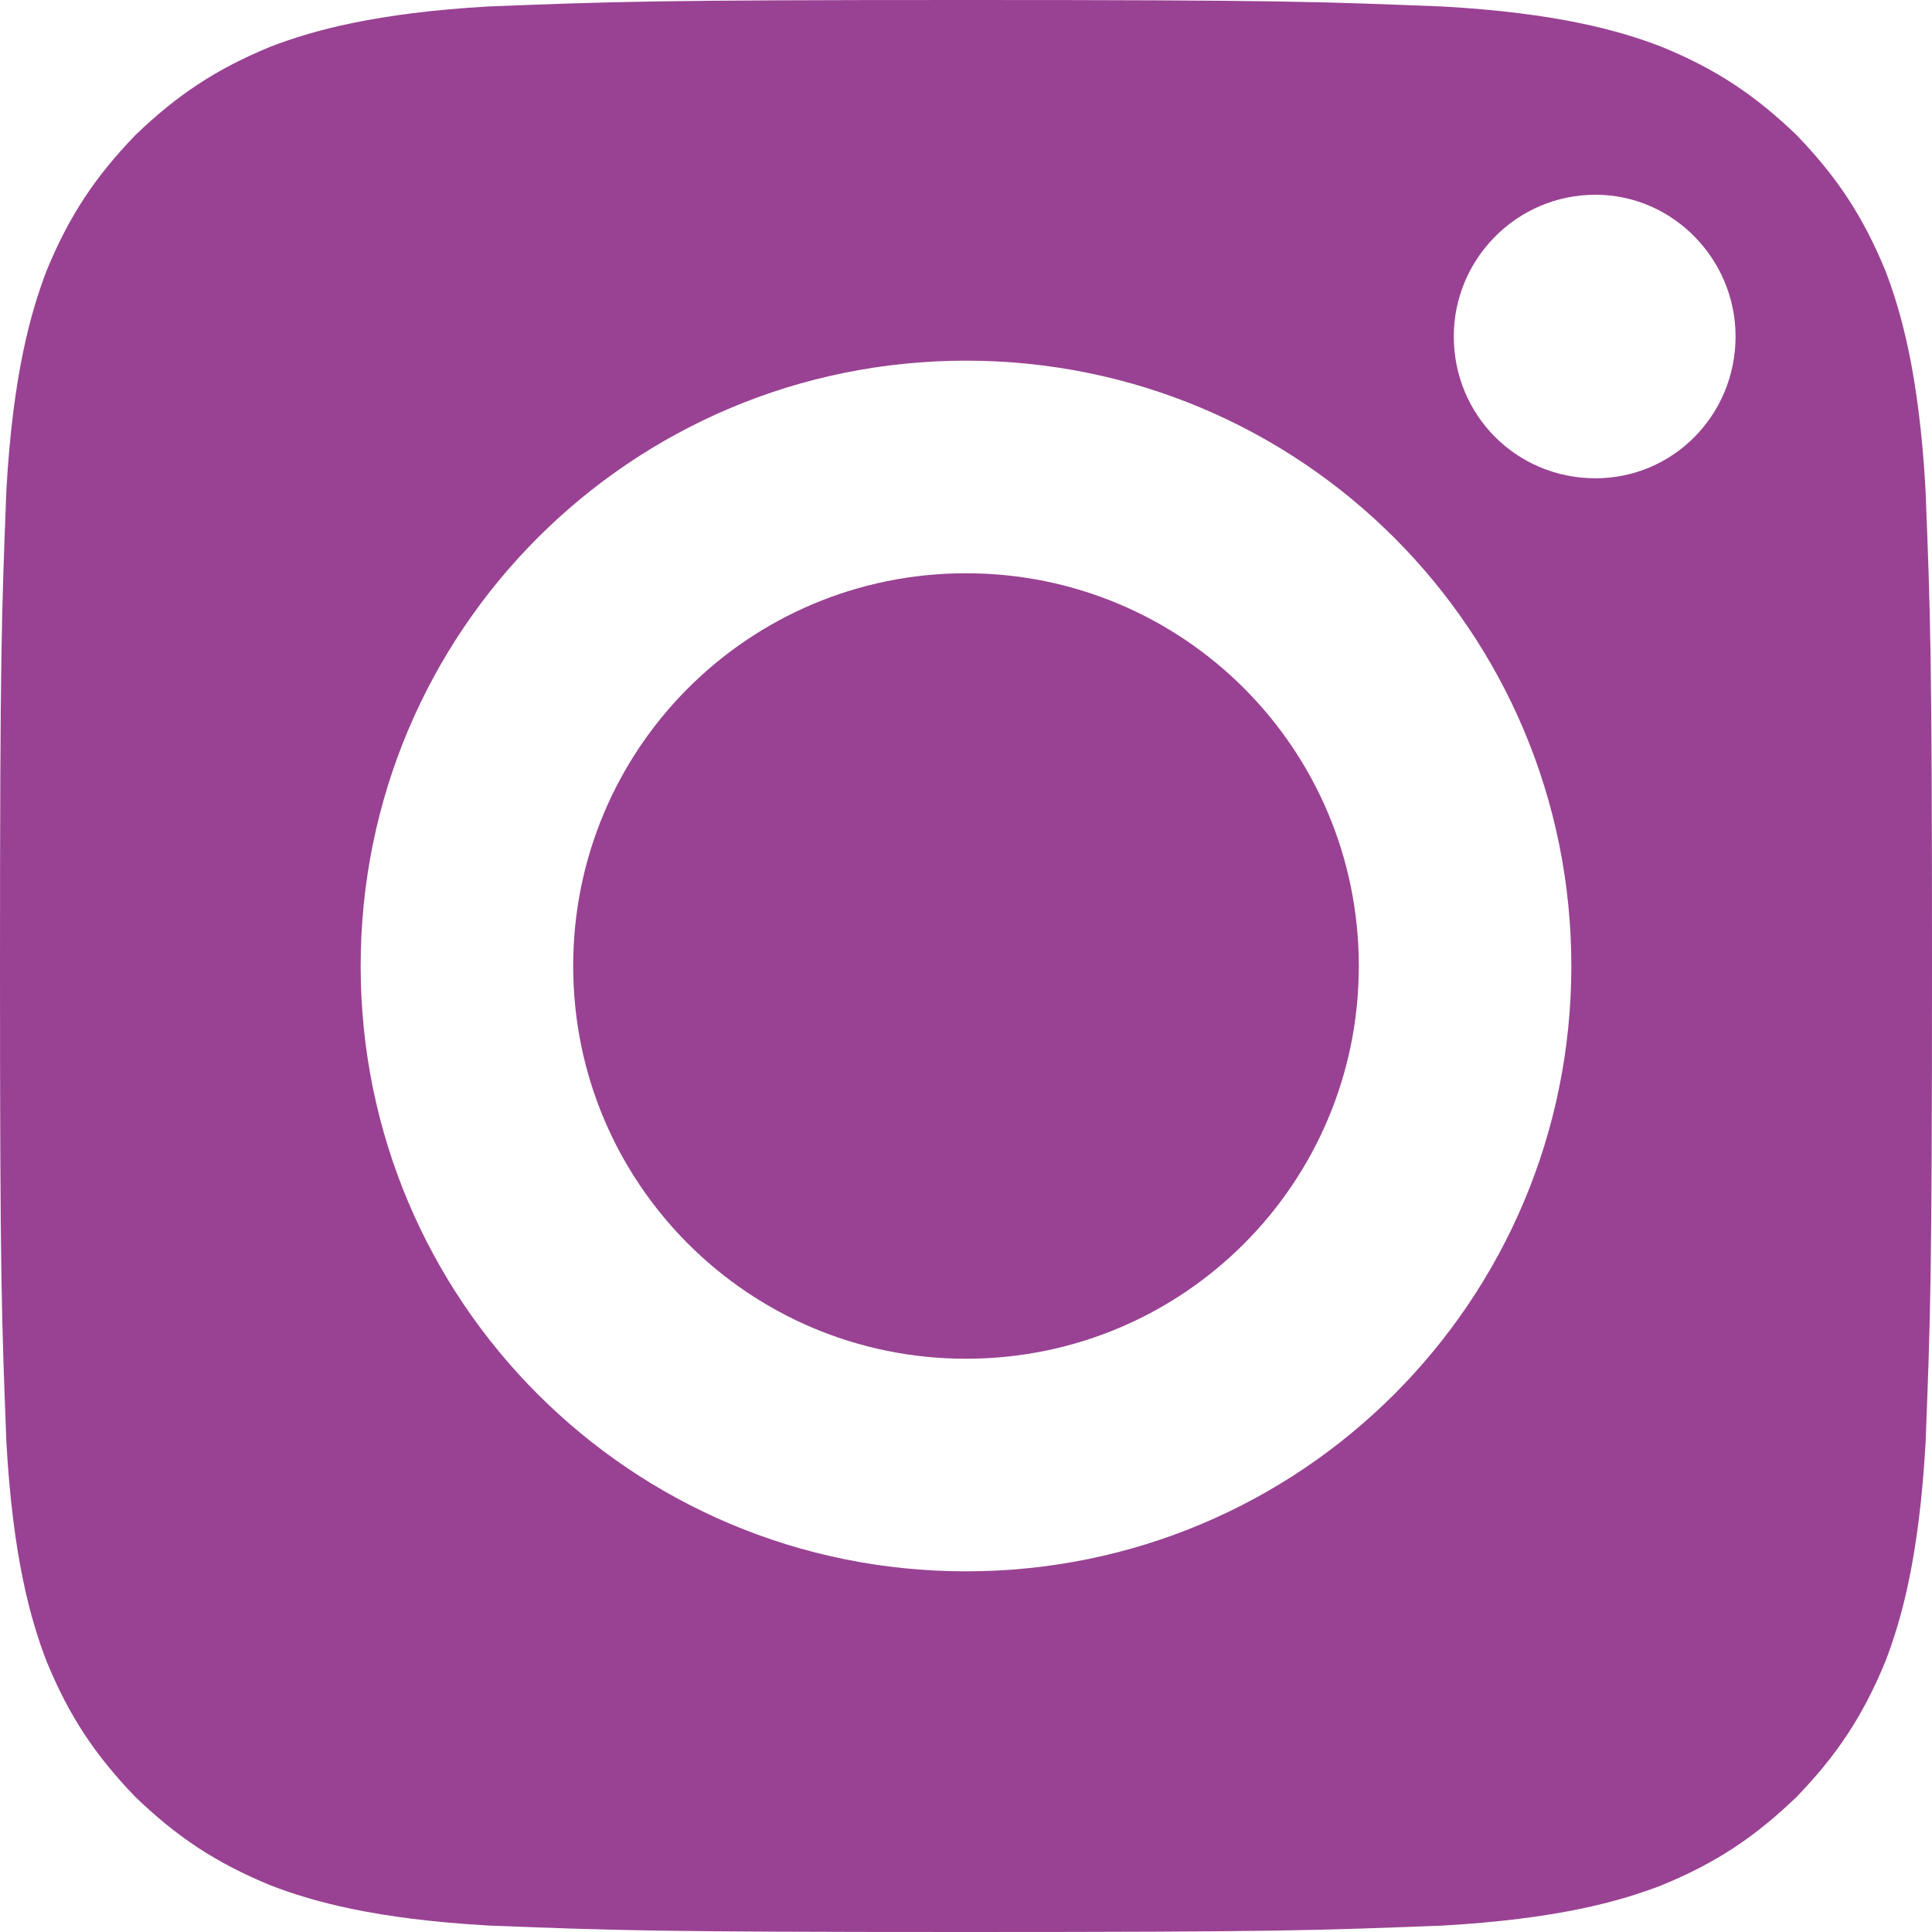
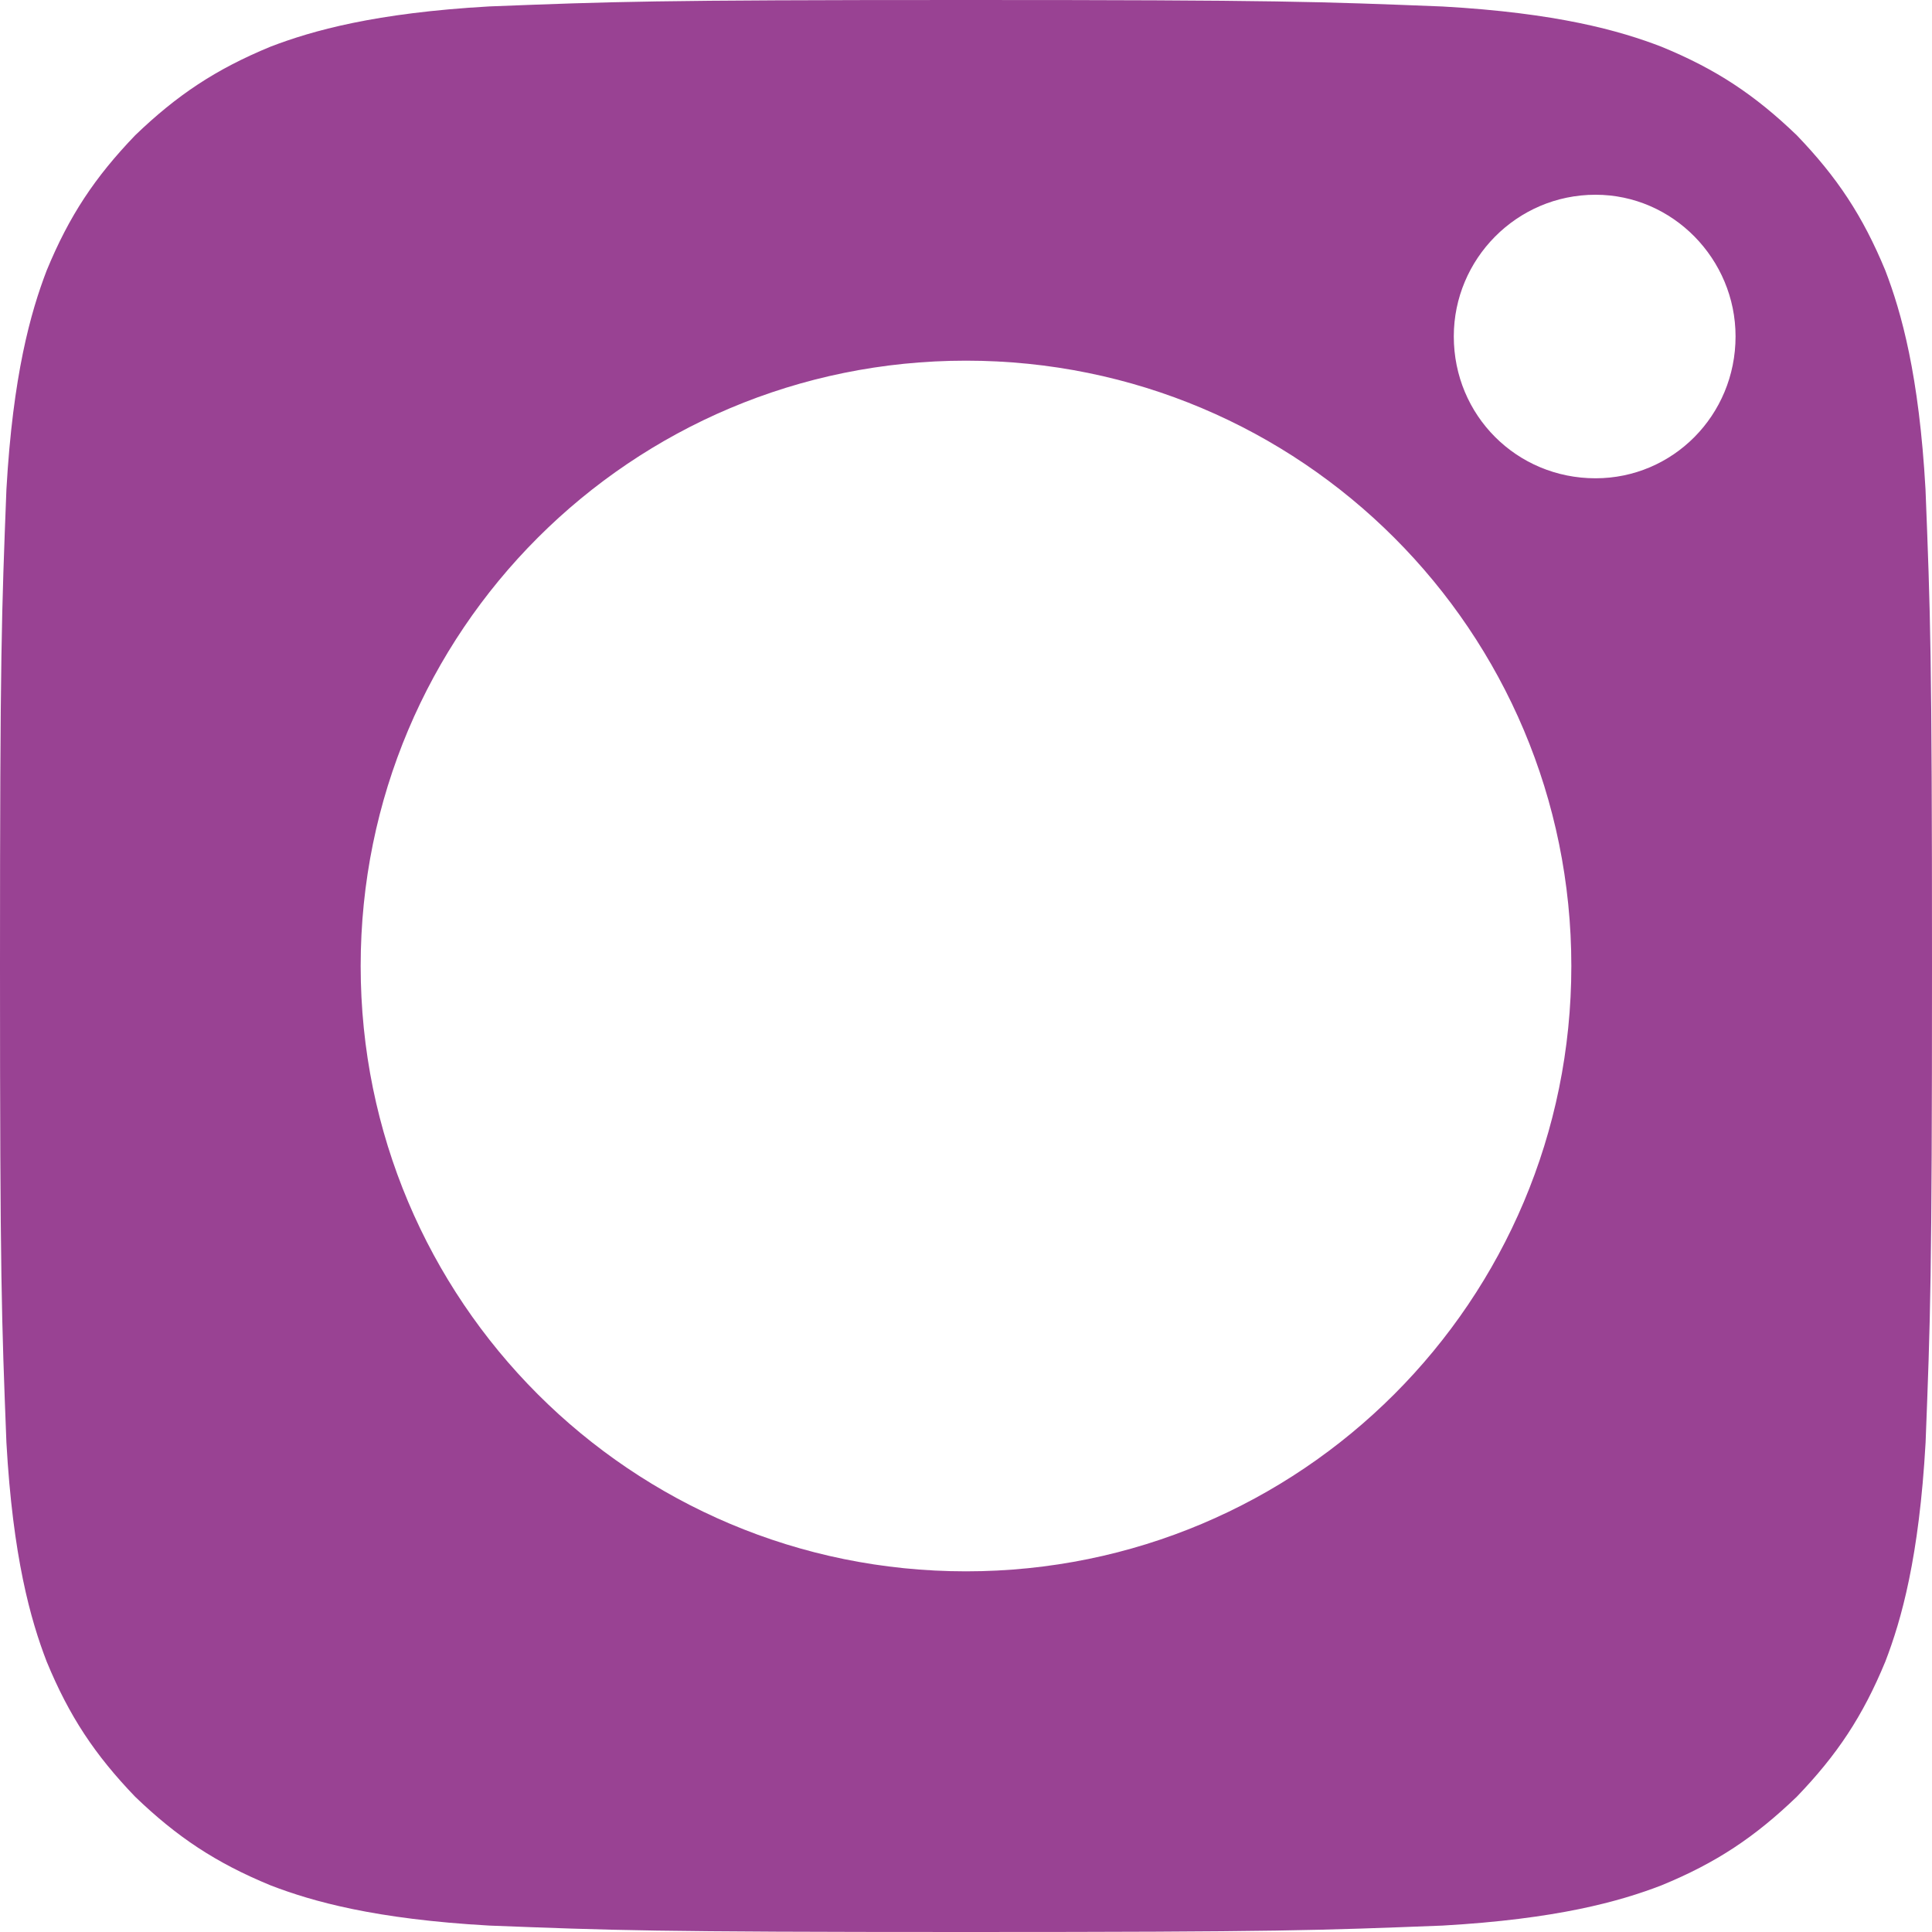
<svg xmlns="http://www.w3.org/2000/svg" version="1.1" id="圖層_1" x="0px" y="0px" width="25px" height="25px" viewBox="0 0 25 25" enable-background="new 0 0 25 25" xml:space="preserve">
  <g>
    <path fill="#994293" d="M20.646,6.189c-1.021,0-1.834-0.814-1.834-1.836c0-1,0.813-1.833,1.834-1.833c1,0,1.812,0.833,1.812,1.833   C22.458,5.375,21.646,6.189,20.646,6.189z M12.5,20.333c-4.333,0-7.833-3.5-7.833-7.833c0-4.334,3.5-7.833,7.833-7.833   c4.334,0,7.833,3.499,7.833,7.833C20.333,16.833,16.834,20.333,12.5,20.333z M24.396,3.5c-0.293-0.709-0.625-1.208-1.146-1.75   c-0.542-0.521-1.041-0.854-1.75-1.145c-0.541-0.209-1.354-0.438-2.834-0.521C17.063,0.021,16.563,0,12.5,0   C8.437,0,7.938,0.021,6.333,0.083C4.854,0.167,4.042,0.396,3.5,0.604C2.792,0.896,2.292,1.229,1.75,1.75   C1.229,2.292,0.896,2.791,0.604,3.5C0.396,4.042,0.167,4.854,0.083,6.333C0.021,7.938,0,8.438,0,12.5   c0,4.063,0.021,4.563,0.083,6.167c0.083,1.479,0.312,2.292,0.521,2.834c0.292,0.708,0.625,1.208,1.145,1.749   c0.542,0.521,1.042,0.854,1.751,1.146c0.541,0.209,1.354,0.438,2.833,0.521C7.938,24.979,8.437,25,12.5,25   c4.063,0,4.563-0.021,6.166-0.083c1.479-0.084,2.293-0.312,2.834-0.521c0.709-0.291,1.208-0.625,1.75-1.146   c0.521-0.541,0.854-1.041,1.146-1.749c0.209-0.542,0.438-1.354,0.521-2.834C24.979,17.063,25,16.563,25,12.5   c0-4.063-0.021-4.562-0.084-6.167C24.833,4.854,24.604,4.042,24.396,3.5z" />
-     <path fill="#994293" d="M12.5,7.418c-2.813,0-5.083,2.271-5.083,5.082c0,2.811,2.271,5.082,5.083,5.082   c2.813,0,5.083-2.271,5.083-5.082C17.583,9.689,15.313,7.418,12.5,7.418z" />
  </g>
</svg>